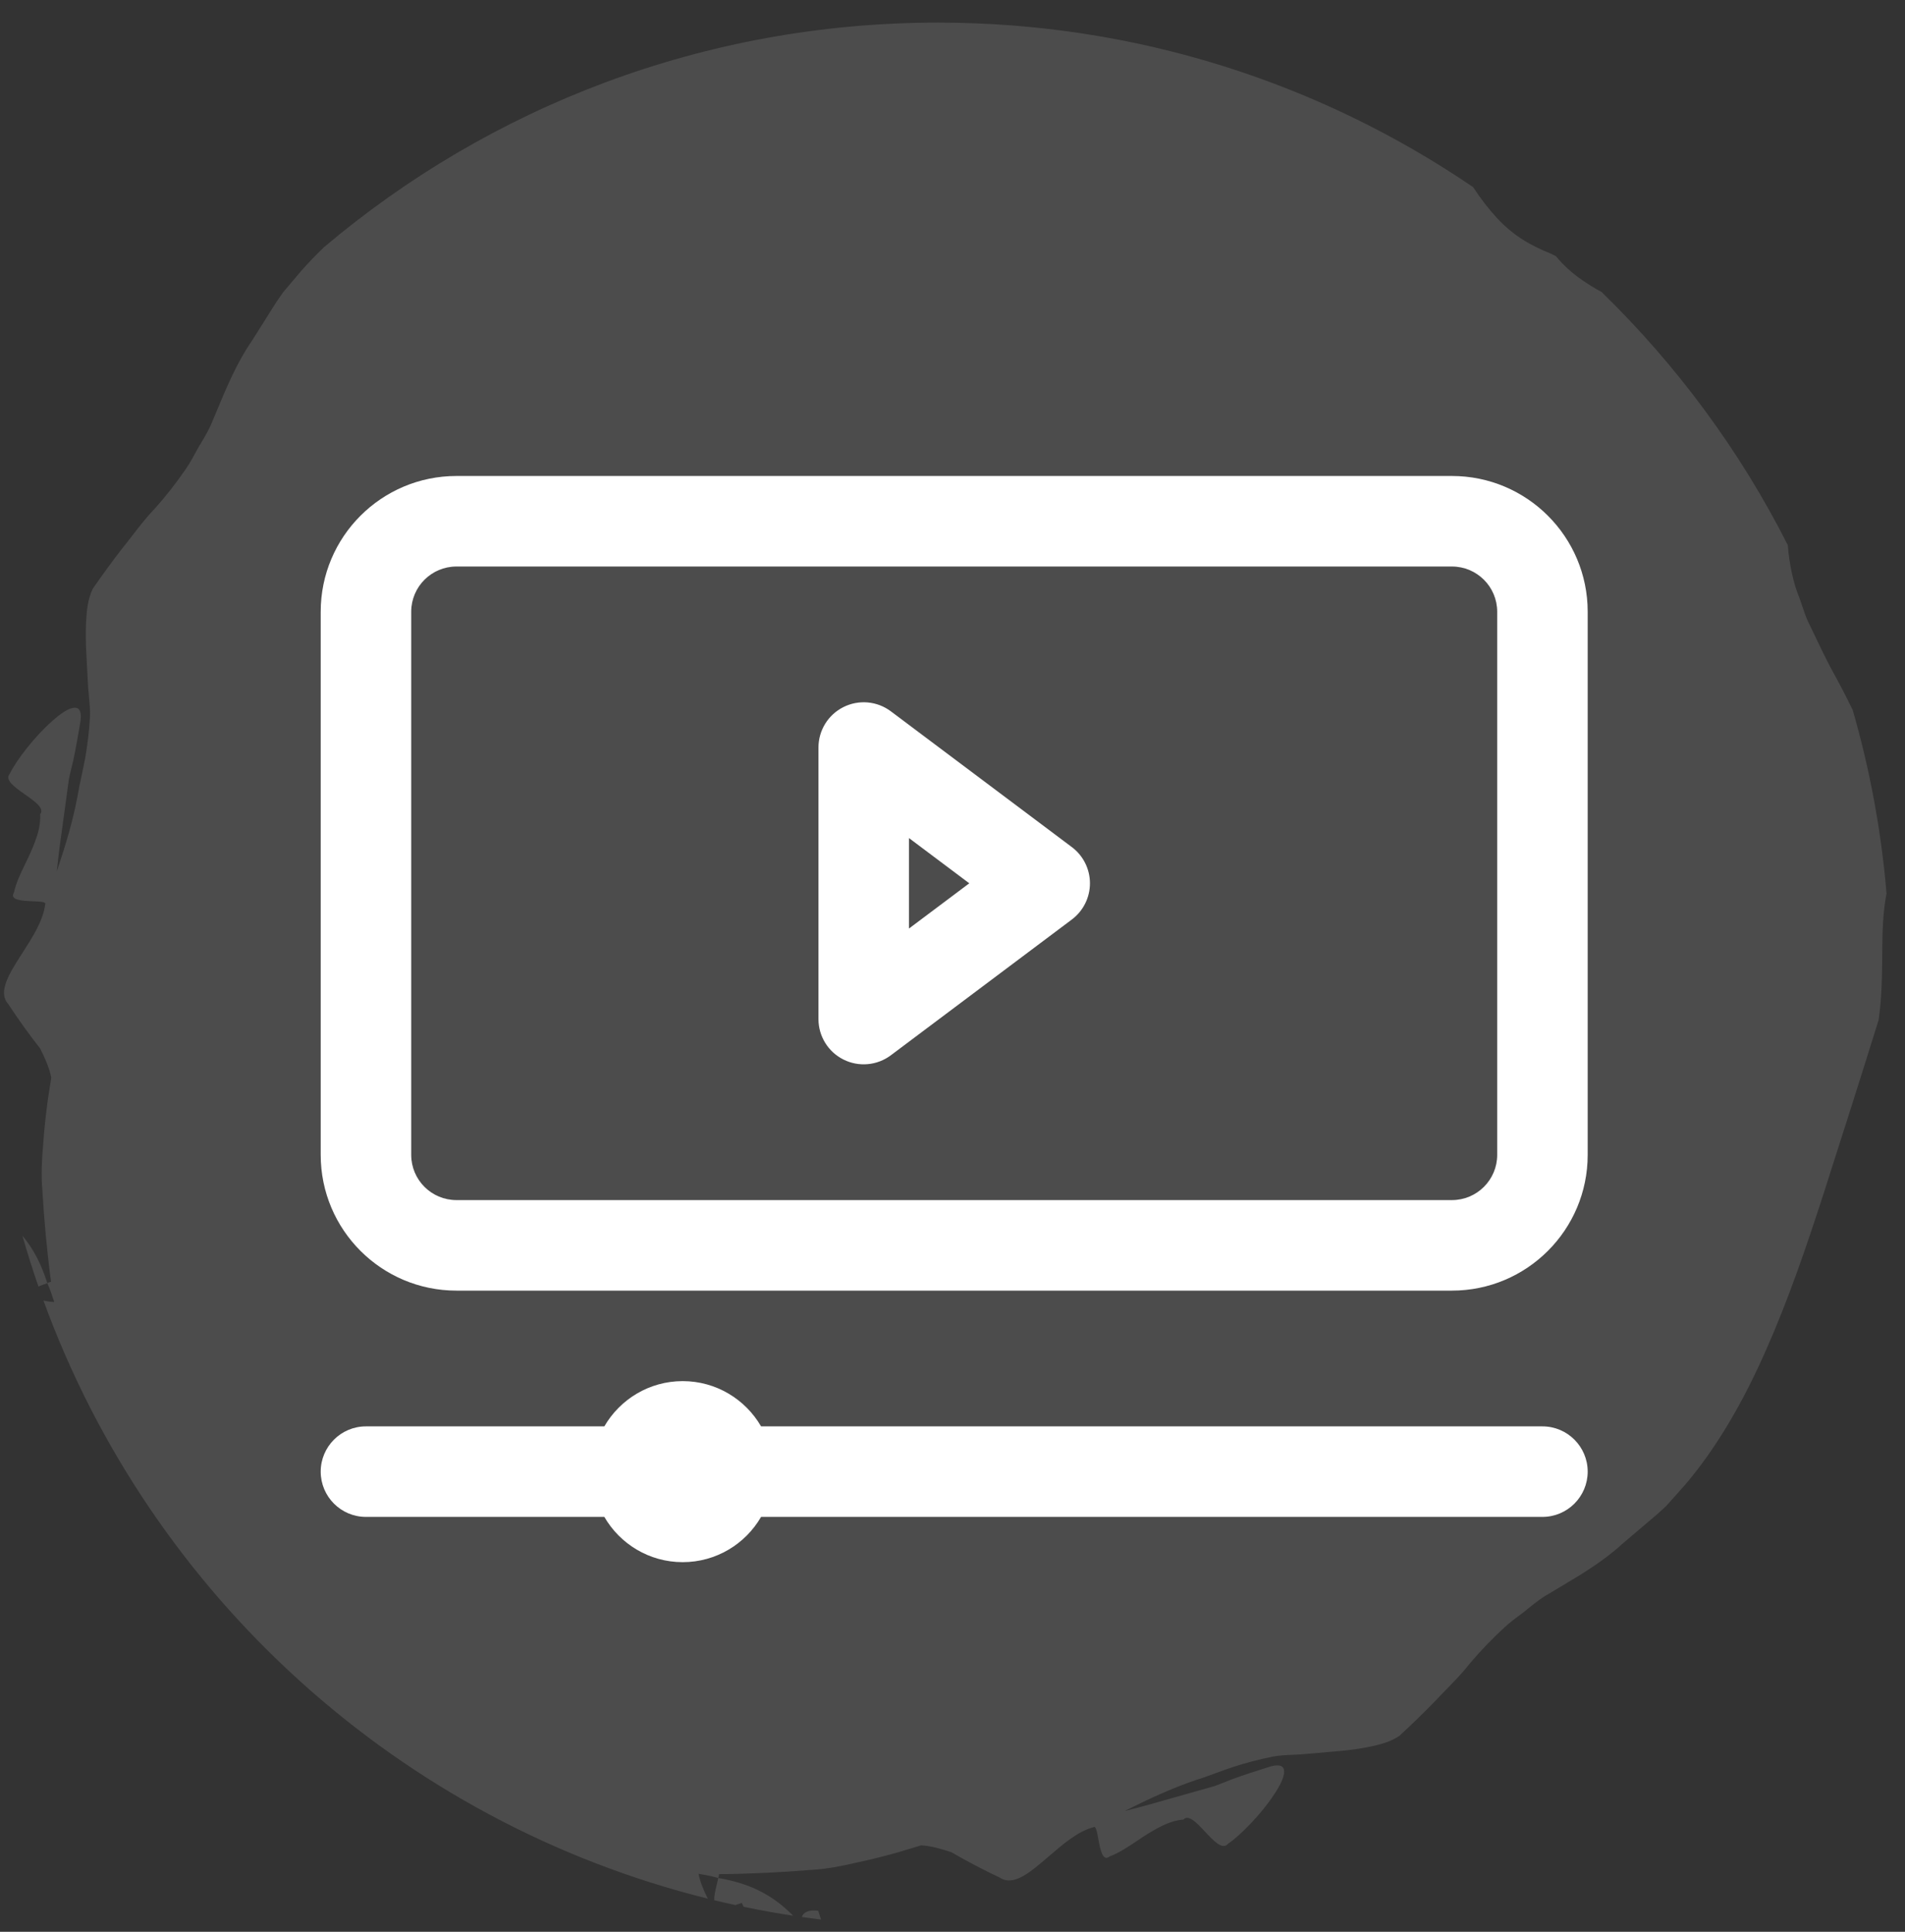
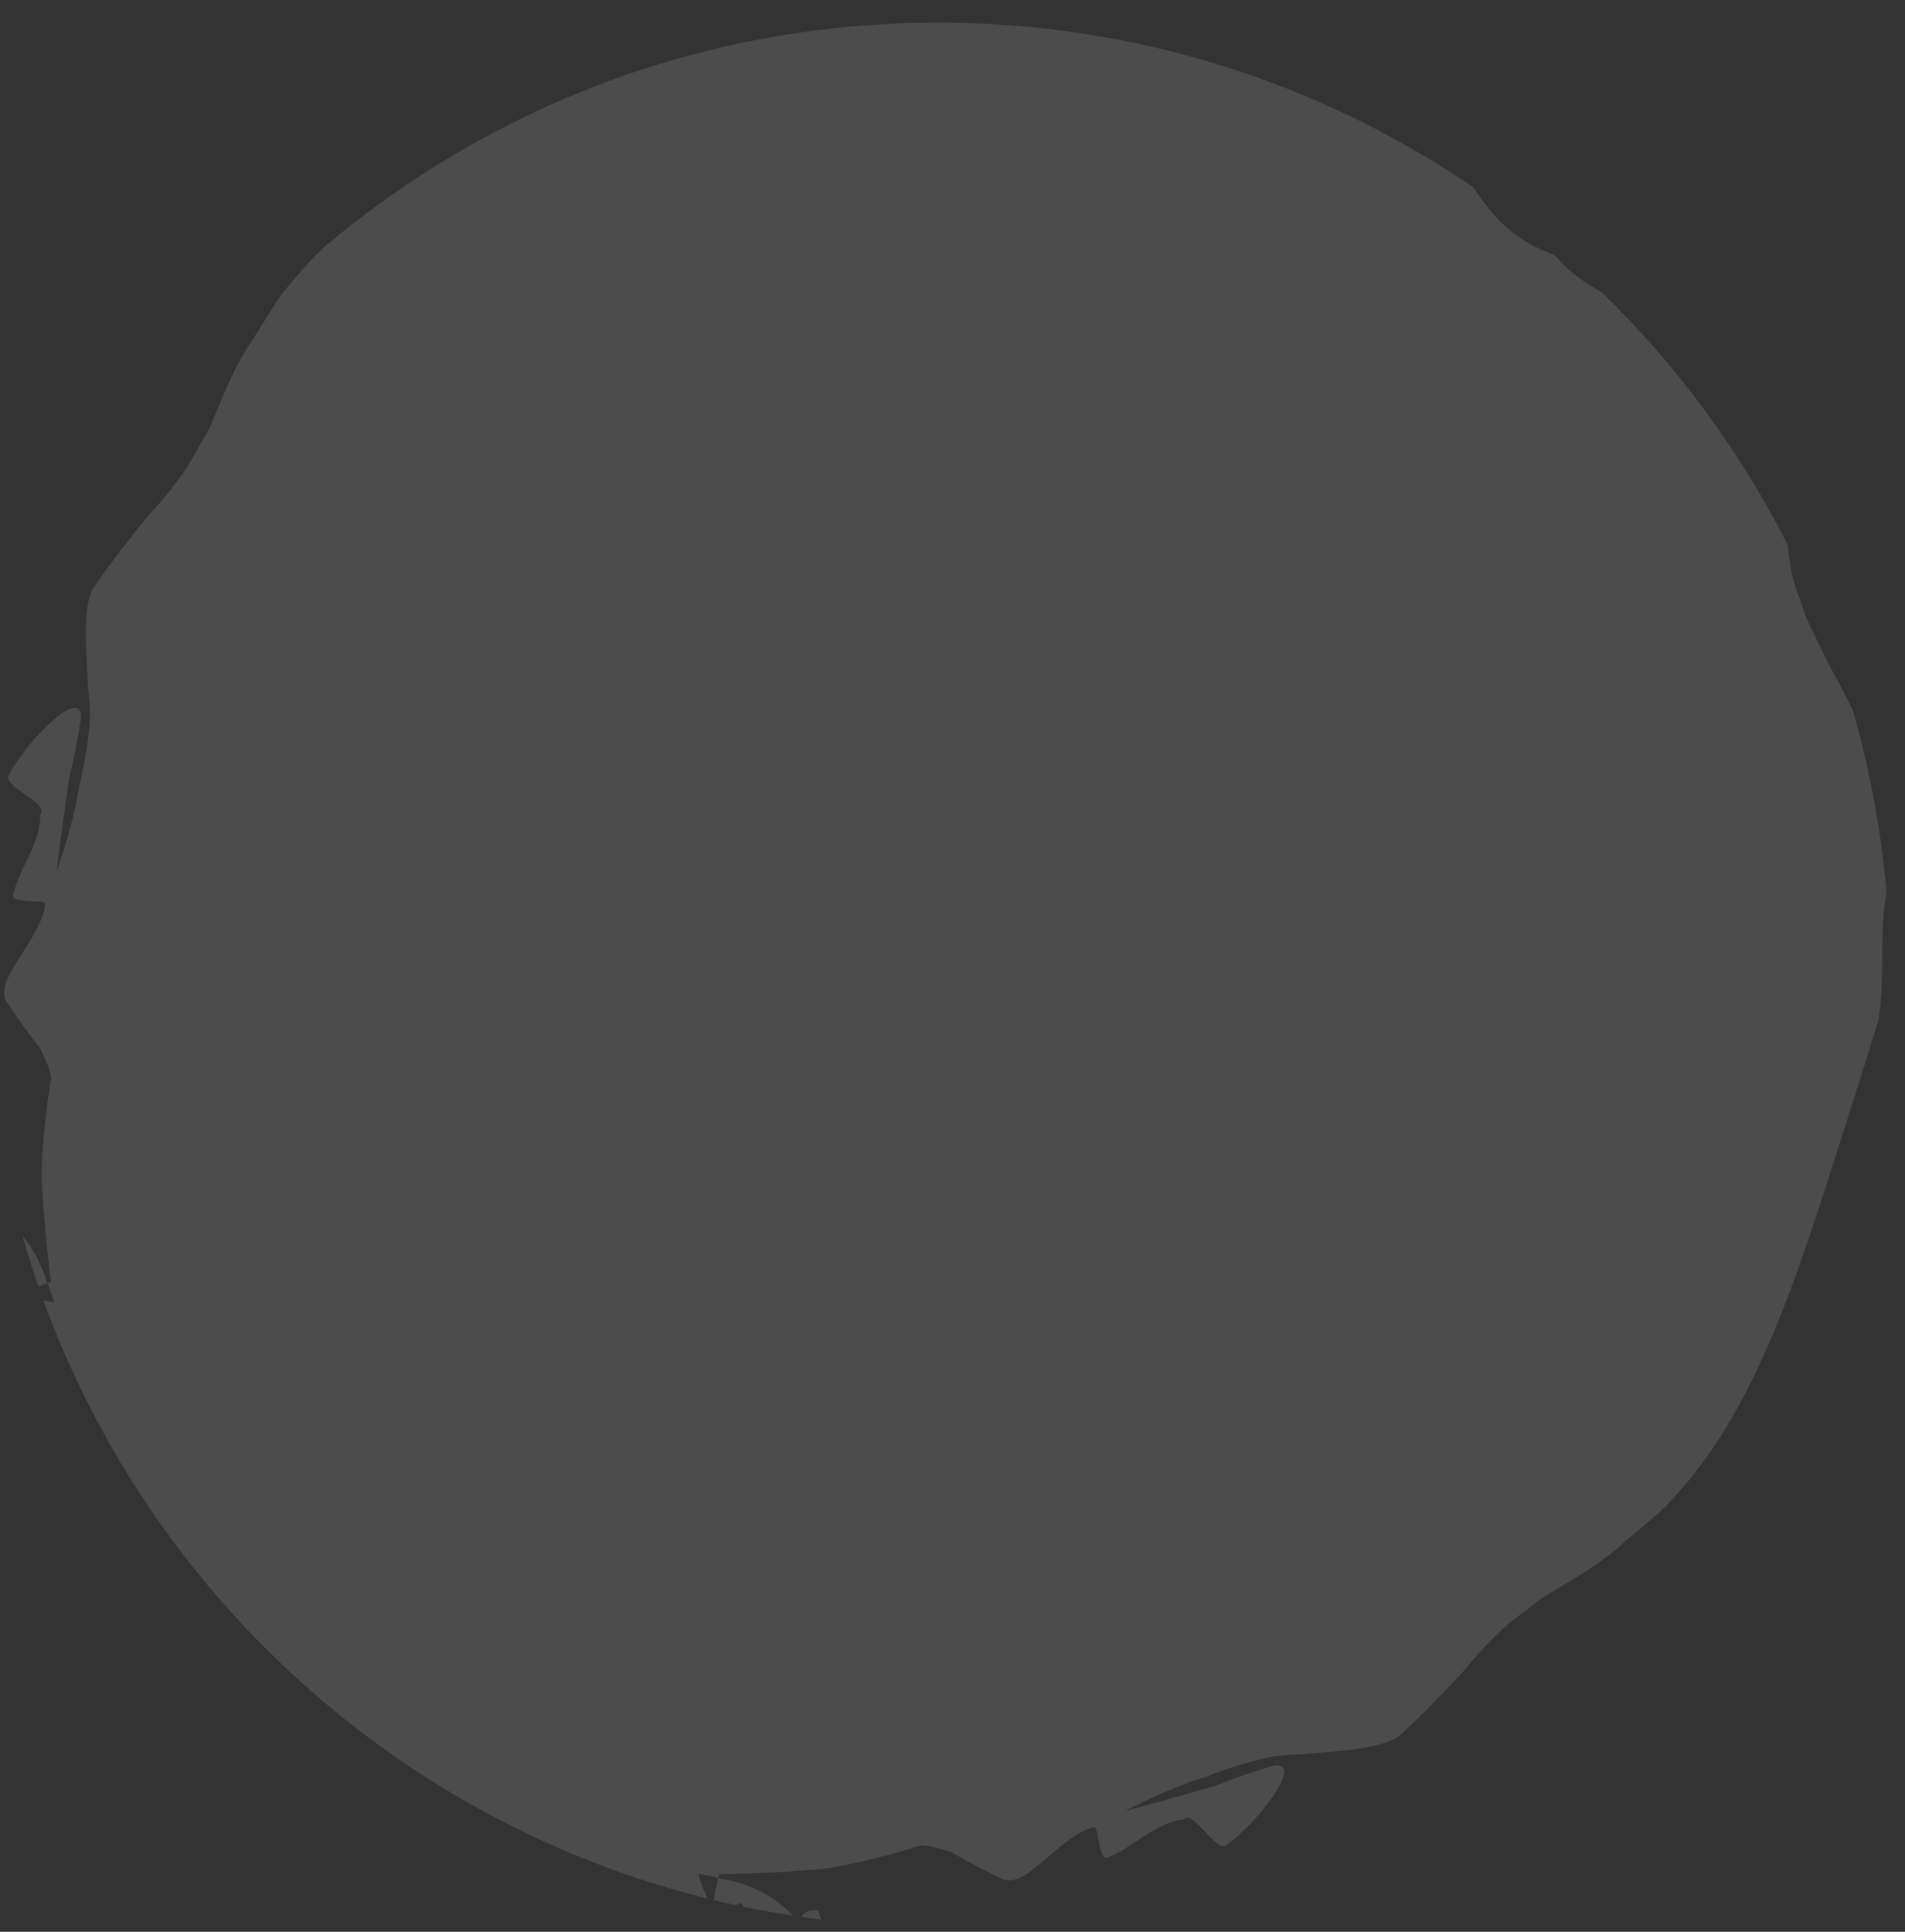
<svg xmlns="http://www.w3.org/2000/svg" width="72" height="73" viewBox="0 0 72 73" fill="none">
  <rect x="0" y="0" width="72" height="73" fill="#333333" stroke="none" />
  <path fill-rule="evenodd" clip-rule="evenodd" d="M1.643 49.148C5.701 60.287 15.106 68.855 26.753 71.748C26.582 71.419 26.452 71.082 26.402 70.807C26.658 70.853 26.915 70.898 27.145 70.968C27.128 71.062 27.105 71.157 27.082 71.252C27.036 71.443 26.991 71.632 26.992 71.806C27.259 71.871 27.526 71.932 27.795 71.99C27.934 71.943 28.035 71.909 28.035 71.909C28.058 71.96 28.082 72.009 28.107 72.056C28.724 72.184 29.348 72.297 29.977 72.393C29.111 71.509 28.186 71.145 27.145 70.968C27.159 70.931 27.175 70.87 27.177 70.821C28.335 70.812 29.52 70.755 30.67 70.66C31.238 70.63 31.822 70.515 32.37 70.386C32.93 70.27 33.467 70.129 33.978 69.987C34.116 69.942 34.257 69.901 34.397 69.86C34.538 69.819 34.678 69.777 34.816 69.733C35.221 69.759 35.585 69.87 35.961 69.994C36.523 70.322 37.123 70.638 37.797 70.957C38.31 71.294 38.941 70.751 39.636 70.152C40.17 69.692 40.742 69.199 41.327 69.049C41.416 68.976 41.46 69.211 41.511 69.487C41.584 69.885 41.673 70.368 41.937 70.153C42.297 70.019 42.632 69.793 42.957 69.575L42.957 69.575C43.096 69.481 43.233 69.388 43.371 69.304C43.828 69.025 44.258 68.793 44.727 68.76C44.92 68.549 45.232 68.882 45.547 69.219C45.872 69.566 46.201 69.917 46.406 69.68C46.89 69.353 47.694 68.519 48.148 67.821C48.612 67.136 48.751 66.562 48.04 66.747C47.503 66.913 47.027 67.068 46.563 67.237L46.563 67.237C46.337 67.328 46.111 67.418 45.898 67.497C45.785 67.53 45.676 67.56 45.567 67.59C45.458 67.62 45.348 67.65 45.236 67.683C44.943 67.764 44.652 67.847 44.357 67.932L44.356 67.932C43.773 68.1 43.173 68.272 42.502 68.437C43.398 67.988 44.281 67.576 45.207 67.263C45.457 67.186 45.708 67.094 45.96 67.001C46.175 66.922 46.392 66.843 46.611 66.771C47.086 66.615 47.585 66.485 48.108 66.38C48.343 66.334 48.61 66.322 48.886 66.31C48.988 66.305 49.092 66.301 49.195 66.294C49.591 66.259 49.987 66.224 50.407 66.189C50.828 66.154 51.261 66.108 51.684 66.024C52.106 65.94 52.518 65.844 52.887 65.598C53.351 65.171 53.804 64.732 54.245 64.279C54.389 64.123 54.536 63.972 54.685 63.82C54.979 63.518 55.275 63.215 55.545 62.872C55.964 62.37 56.405 61.918 56.869 61.491C57.09 61.288 57.32 61.119 57.561 60.941L57.599 60.913C57.843 60.712 58.087 60.512 58.354 60.336C58.525 60.233 58.697 60.132 58.867 60.03C59.736 59.515 60.589 59.009 61.322 58.335C61.541 58.146 61.765 57.957 61.99 57.768C62.215 57.578 62.44 57.389 62.658 57.2L62.968 56.916L63.203 56.653L63.672 56.128C64.9 54.694 65.91 52.92 66.742 51.029C67.587 49.126 68.277 47.107 68.945 45.038C69.629 42.908 70.314 40.754 71.001 38.55C71.125 37.697 71.132 36.893 71.138 36.125C71.145 35.302 71.152 34.52 71.302 33.763C71.101 31.381 70.668 29.064 70.025 26.836C69.759 26.283 69.479 25.754 69.204 25.258C68.997 24.87 68.815 24.488 68.638 24.117L68.638 24.117L68.638 24.116C68.535 23.9 68.434 23.688 68.331 23.48C68.242 23.28 68.175 23.081 68.109 22.882L68.109 22.882L68.109 22.882C68.075 22.782 68.042 22.683 68.006 22.583C67.884 22.296 67.8 21.997 67.73 21.687C67.653 21.336 67.599 20.976 67.569 20.596C65.76 17.026 63.373 13.798 60.532 11.035C60.26 10.887 60.019 10.736 59.796 10.583C59.388 10.301 59.071 10.002 58.803 9.679C58.746 9.651 58.689 9.623 58.633 9.594C57.873 9.285 57.213 8.929 56.57 8.23C56.275 7.909 55.98 7.537 55.676 7.071C49.913 3.148 42.952 0.855 35.455 0.855C26.609 0.855 18.509 4.047 12.244 9.343C11.939 9.636 11.649 9.937 11.376 10.247L10.922 10.784L10.695 11.053L10.456 11.4C10.299 11.643 10.143 11.892 9.988 12.141C9.832 12.39 9.676 12.639 9.519 12.882C8.954 13.702 8.572 14.618 8.184 15.549C8.107 15.732 8.031 15.916 7.952 16.1C7.816 16.389 7.651 16.659 7.487 16.928C7.479 16.942 7.472 16.956 7.464 16.97C7.322 17.234 7.187 17.485 7.017 17.732C6.659 18.251 6.273 18.751 5.834 19.236C5.533 19.552 5.274 19.887 5.016 20.22C4.886 20.389 4.757 20.556 4.622 20.721C4.236 21.22 3.864 21.73 3.506 22.249C3.315 22.649 3.277 23.07 3.253 23.5C3.229 23.93 3.244 24.366 3.268 24.787C3.293 25.208 3.313 25.604 3.333 26.001L3.333 26.002C3.341 26.105 3.351 26.209 3.361 26.31C3.387 26.585 3.413 26.851 3.401 27.091C3.37 27.623 3.31 28.135 3.223 28.628C3.182 28.855 3.134 29.08 3.086 29.304C3.029 29.567 2.973 29.828 2.931 30.086C2.751 31.048 2.466 31.979 2.147 32.929C2.216 32.242 2.303 31.623 2.388 31.022C2.431 30.718 2.473 30.418 2.512 30.117C2.529 30.001 2.543 29.888 2.558 29.776C2.572 29.664 2.587 29.551 2.604 29.435C2.652 29.213 2.71 28.977 2.768 28.74C2.87 28.257 2.958 27.765 3.047 27.209C3.13 26.479 2.582 26.697 1.968 27.253C1.34 27.799 0.627 28.712 0.37 29.237C0.165 29.474 0.558 29.75 0.947 30.023C1.325 30.288 1.698 30.551 1.516 30.771C1.549 31.241 1.38 31.699 1.167 32.19C1.103 32.338 1.031 32.487 0.957 32.638C0.786 32.99 0.61 33.353 0.527 33.728C0.351 34.02 0.842 34.041 1.246 34.058C1.527 34.069 1.765 34.08 1.706 34.178C1.639 34.779 1.231 35.414 0.85 36.007C0.354 36.779 -0.096 37.479 0.31 37.94C0.72 38.562 1.117 39.112 1.52 39.624C1.695 39.979 1.856 40.323 1.938 40.721C1.914 40.863 1.892 41.008 1.871 41.153C1.85 41.298 1.829 41.443 1.804 41.586C1.735 42.112 1.67 42.663 1.633 43.234C1.583 43.795 1.55 44.389 1.6 44.956C1.667 46.108 1.776 47.289 1.929 48.437C1.88 48.446 1.822 48.47 1.788 48.489C1.578 47.831 1.296 47.233 0.847 46.694C1.032 47.342 1.234 47.983 1.453 48.616C1.474 48.608 1.495 48.599 1.515 48.591C1.606 48.555 1.697 48.519 1.788 48.489C1.889 48.707 1.97 48.955 2.051 49.202L2.051 49.202C1.927 49.197 1.789 49.179 1.643 49.148ZM30.926 72.207C30.961 72.32 30.996 72.429 31.031 72.538C30.788 72.508 30.546 72.476 30.305 72.441C30.363 72.257 30.585 72.155 30.926 72.207Z" fill="#F9F9F9" fill-opacity="0.13" />
-   <path fill-rule="evenodd" clip-rule="evenodd" d="M22.841 53.901C23.432 52.88 24.538 52.191 25.803 52.191C27.068 52.191 28.173 52.88 28.765 53.901H58.297C59.24 53.901 60.007 54.668 60.007 55.611C60.007 56.555 59.24 57.322 58.297 57.322H28.765C28.173 58.344 27.068 59.032 25.803 59.032C24.538 59.032 23.432 58.344 22.841 57.322H13.831C12.887 57.322 12.121 56.555 12.121 55.611C12.121 54.668 12.887 53.901 13.831 53.901H22.841ZM60.007 23.118C60.007 20.284 57.71 17.987 54.876 17.987C46.594 17.987 25.535 17.987 17.252 17.987C14.418 17.987 12.121 20.284 12.121 23.118V43.64C12.121 46.474 14.418 48.771 17.252 48.771H54.876C57.71 48.771 60.007 46.474 60.007 43.64V23.118ZM56.587 23.118C56.587 22.173 55.821 21.408 54.876 21.408C46.594 21.408 25.535 21.408 17.252 21.408C16.307 21.408 15.542 22.173 15.542 23.118V43.64C15.542 44.585 16.307 45.35 17.252 45.35H54.876C55.821 45.35 56.587 44.585 56.587 43.64V23.118ZM40.511 34.747C40.941 34.424 41.195 33.917 41.195 33.379C41.195 32.841 40.941 32.334 40.511 32.011L33.67 26.88C33.152 26.491 32.458 26.429 31.879 26.719C31.299 27.009 30.934 27.6 30.934 28.248V38.51C30.934 39.157 31.299 39.75 31.879 40.039C32.458 40.329 33.152 40.266 33.67 39.878L40.511 34.747ZM34.354 35.089L36.634 33.379L34.354 31.669V35.089Z" fill="white" />
</svg>